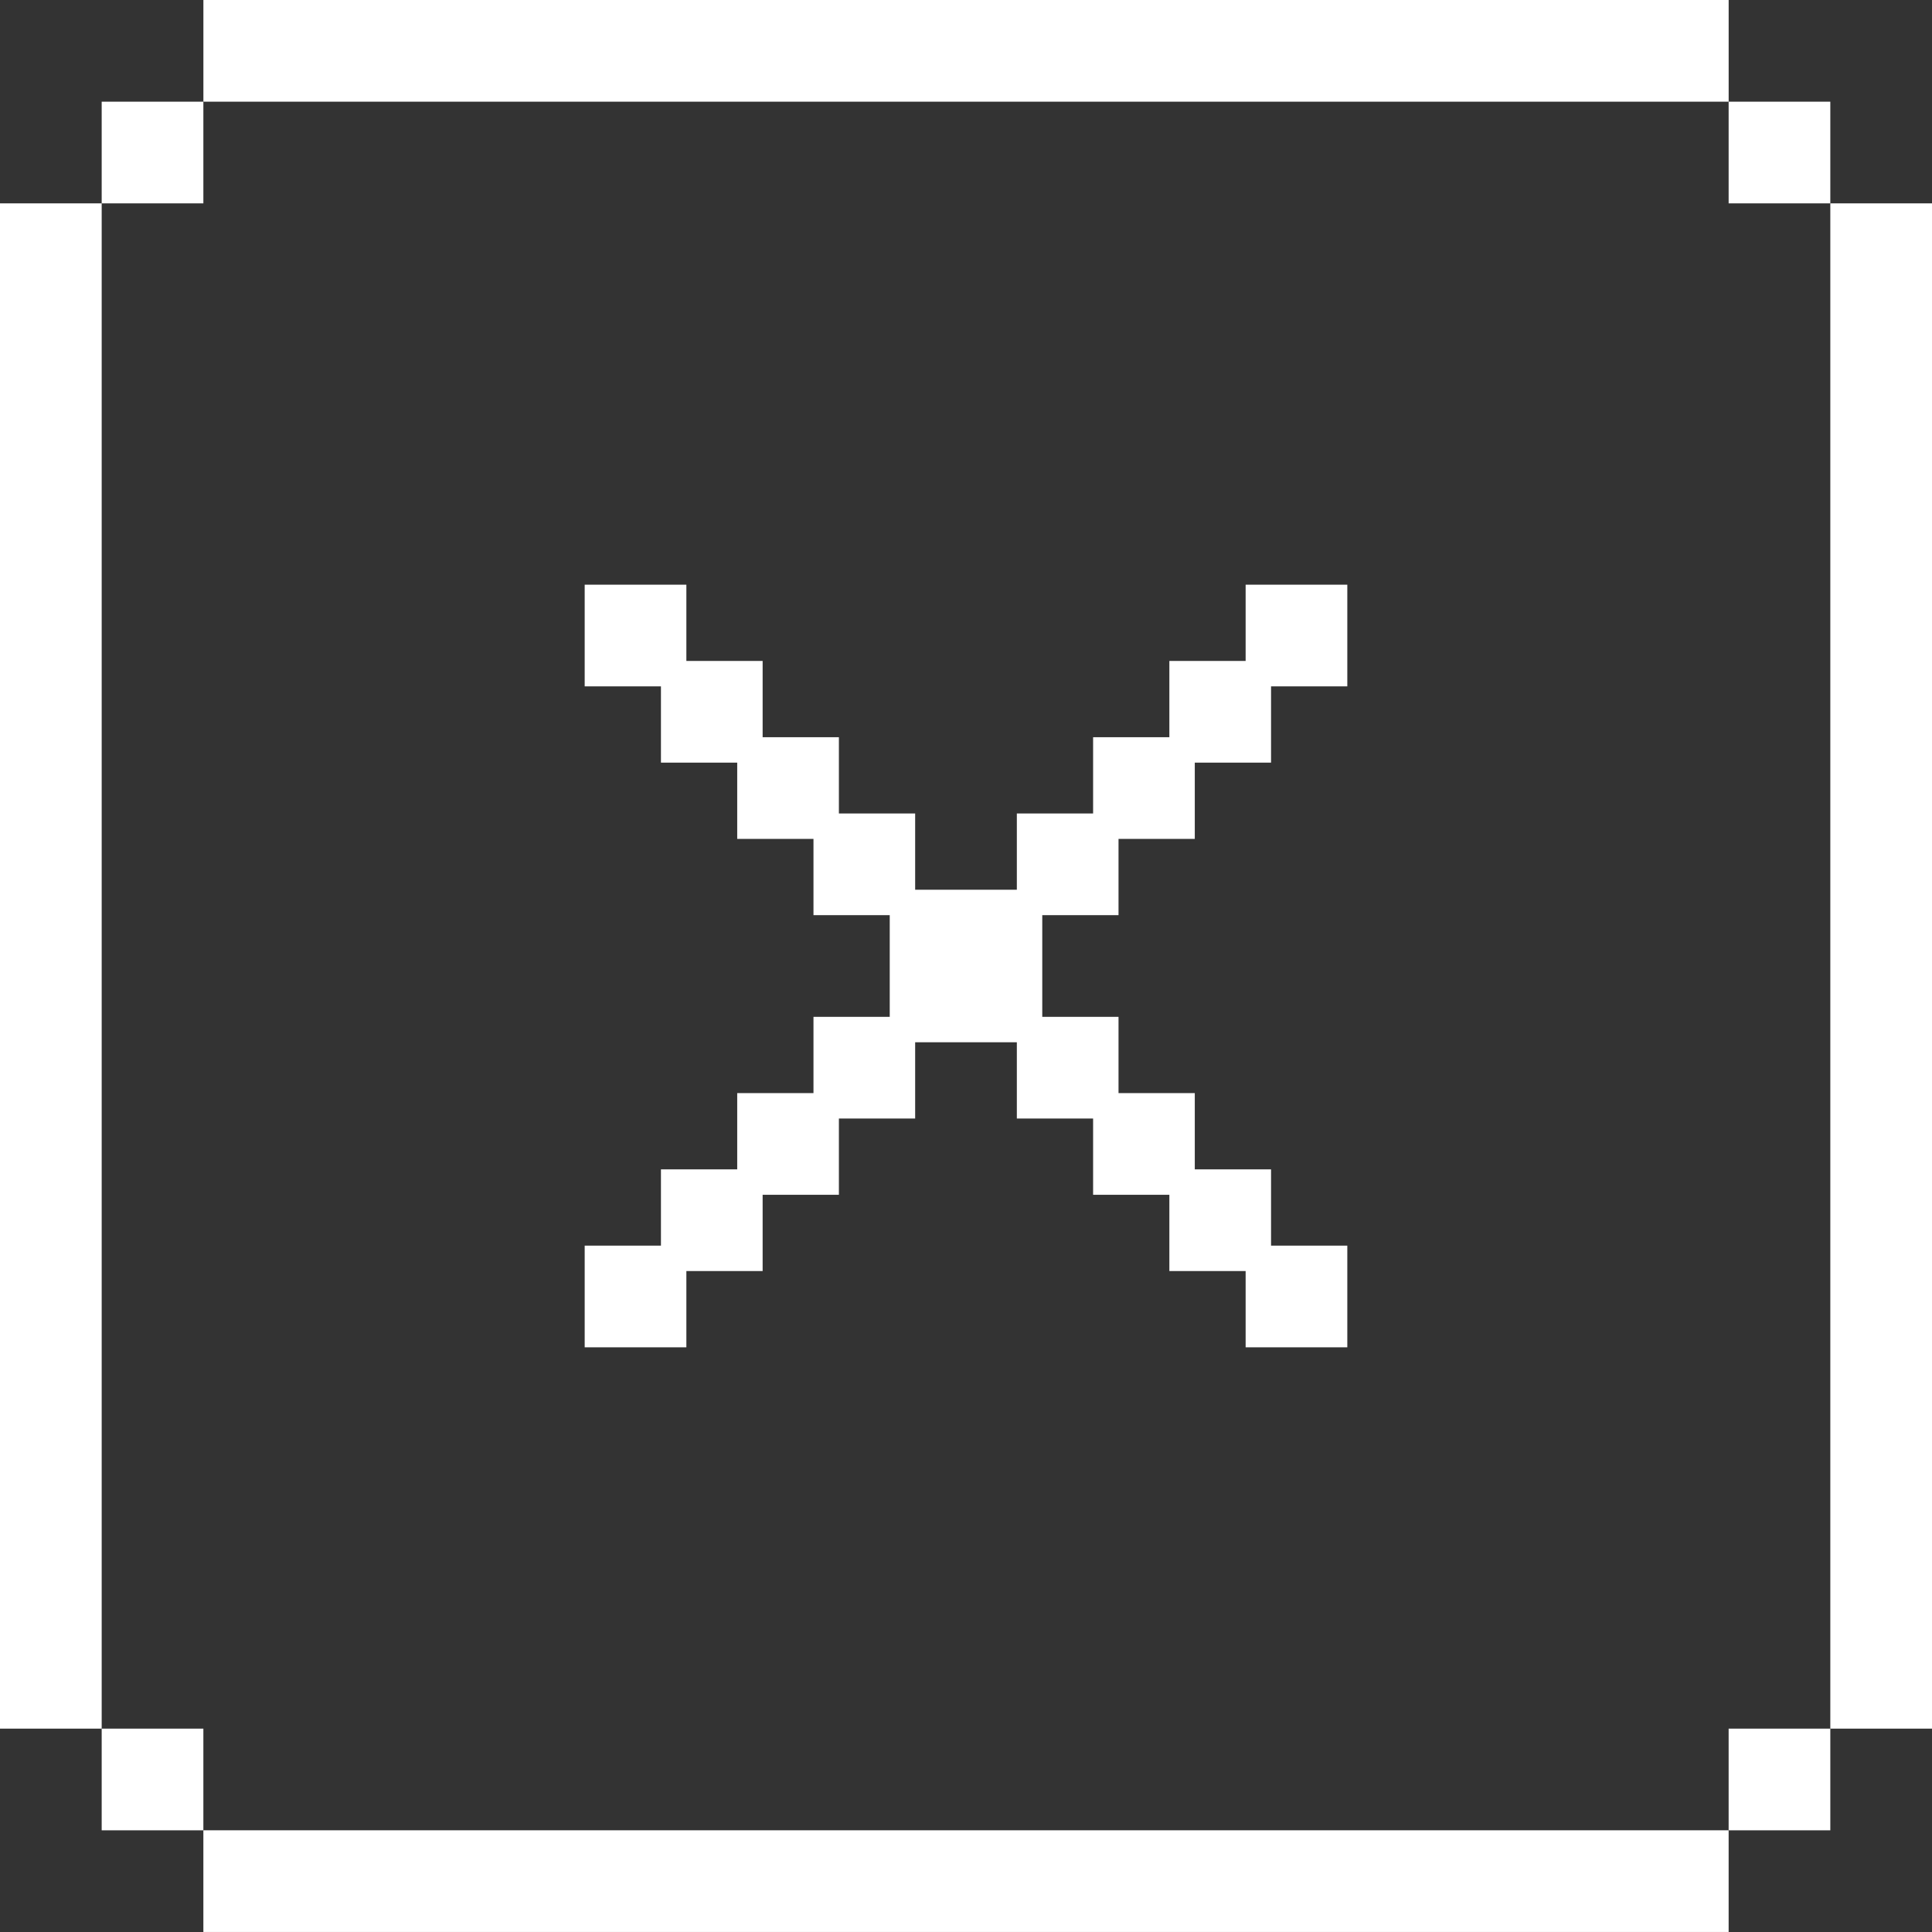
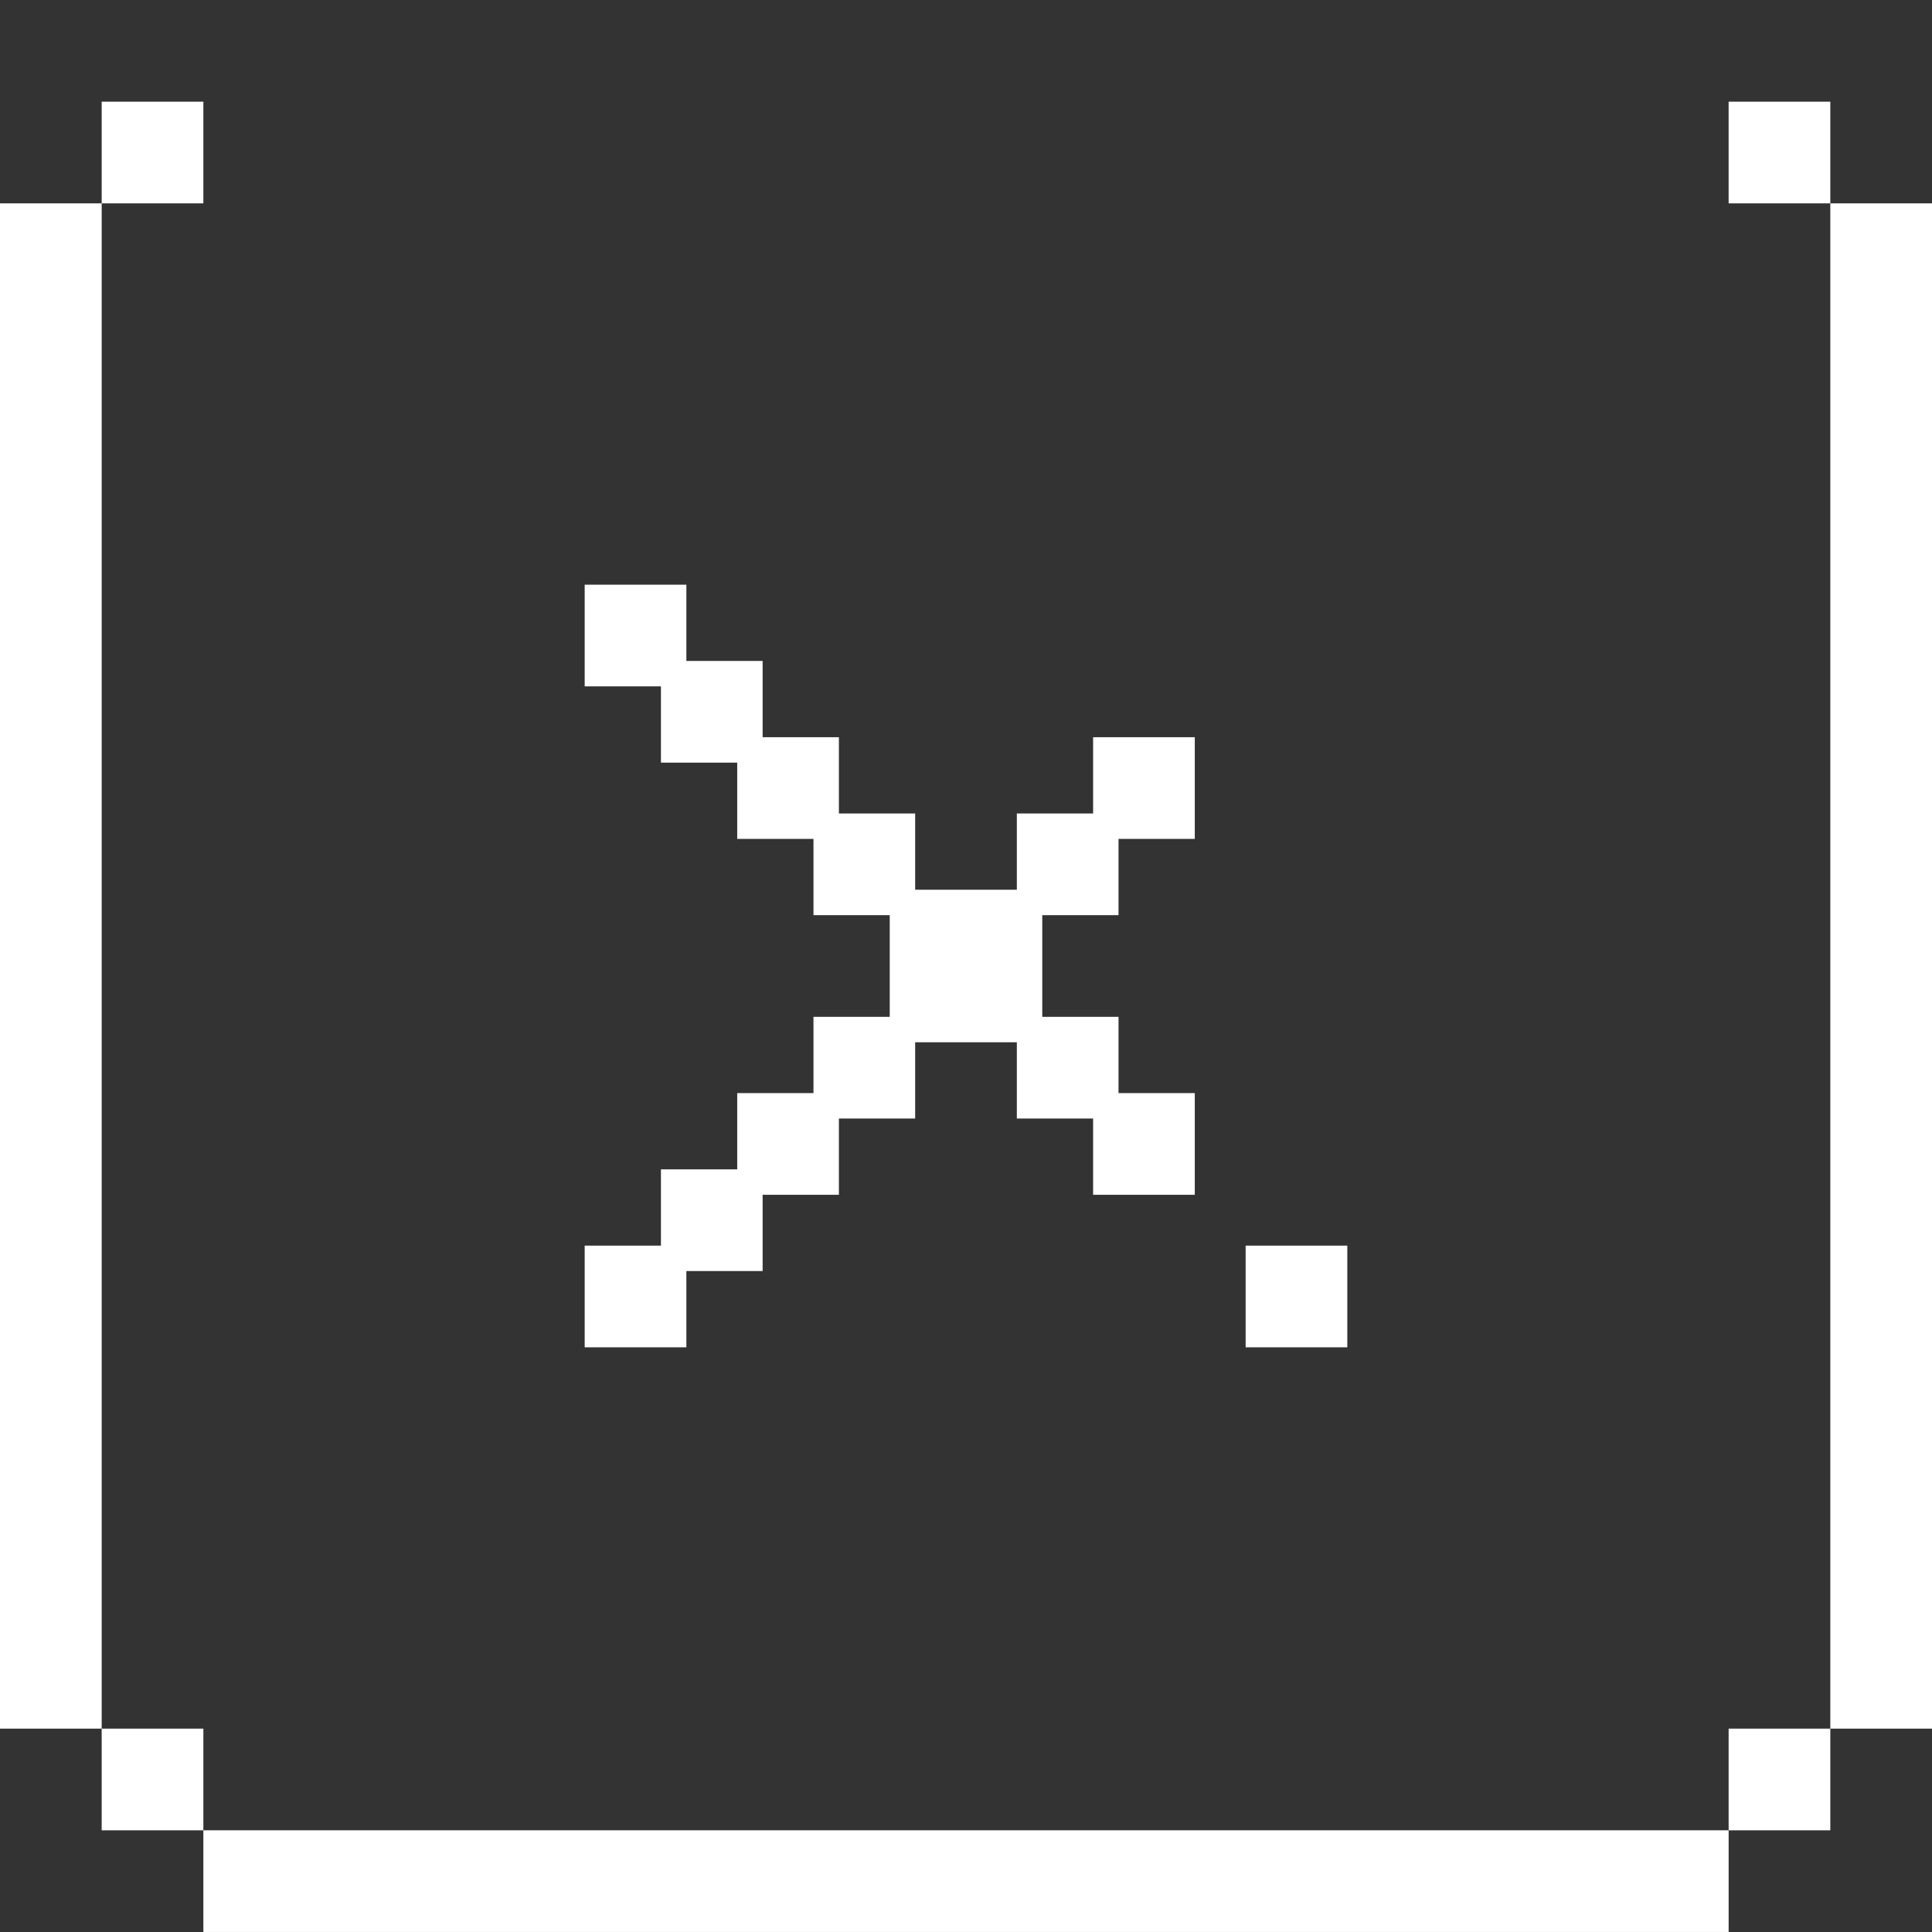
<svg xmlns="http://www.w3.org/2000/svg" version="1.1" id="Layer_5" x="0px" y="0px" viewBox="0 0 76 76" style="enable-background:new 0 0 76 76;" xml:space="preserve">
  <rect x="0" y="0" width="76" height="76" fill="#333333" stroke="none" />
  <style type="text/css">
	.st0{fill:#FFFFFF;}
</style>
  <g>
    <rect x="0" y="8" class="st0" width="4" height="60" />
    <rect x="72" y="8" class="st0" width="4" height="60" />
-     <rect x="36" y="-28" transform="matrix(-1.836970e-16 1 -1 -1.836970e-16 40.001 -36)" class="st0" width="4" height="60" />
    <rect x="36" y="44" transform="matrix(-1.836970e-16 1 -1 -1.836970e-16 112 35.999)" class="st0" width="4" height="60" />
    <rect x="4" y="4" class="st0" width="4" height="4" />
    <rect x="68" y="4" class="st0" width="4" height="4" />
    <rect x="4" y="68" class="st0" width="4" height="4" />
    <rect x="23" y="49" class="st0" width="4" height="4" />
    <rect x="26" y="46" class="st0" width="4" height="4" />
    <rect x="29" y="43" class="st0" width="4" height="4" />
    <rect x="32" y="40" class="st0" width="4" height="4" />
    <rect x="32" y="32" class="st0" width="4" height="4" />
    <rect x="35" y="35" class="st0" width="6" height="6" />
    <rect x="29" y="29" class="st0" width="4" height="4" />
    <rect x="26" y="26" class="st0" width="4" height="4" />
    <rect x="23" y="23" class="st0" width="4" height="4" />
    <rect x="43" y="43" class="st0" width="4" height="4" />
    <rect x="40" y="40" class="st0" width="4" height="4" />
    <rect x="40" y="32" class="st0" width="4" height="4" />
-     <rect x="46" y="46" class="st0" width="4" height="4" />
    <rect x="49" y="49" class="st0" width="4" height="4" />
    <rect x="43" y="29" class="st0" width="4" height="4" />
-     <rect x="46" y="26" class="st0" width="4" height="4" />
-     <rect x="49" y="23" class="st0" width="4" height="4" />
    <rect x="68" y="68" class="st0" width="4" height="4" />
  </g>
</svg>